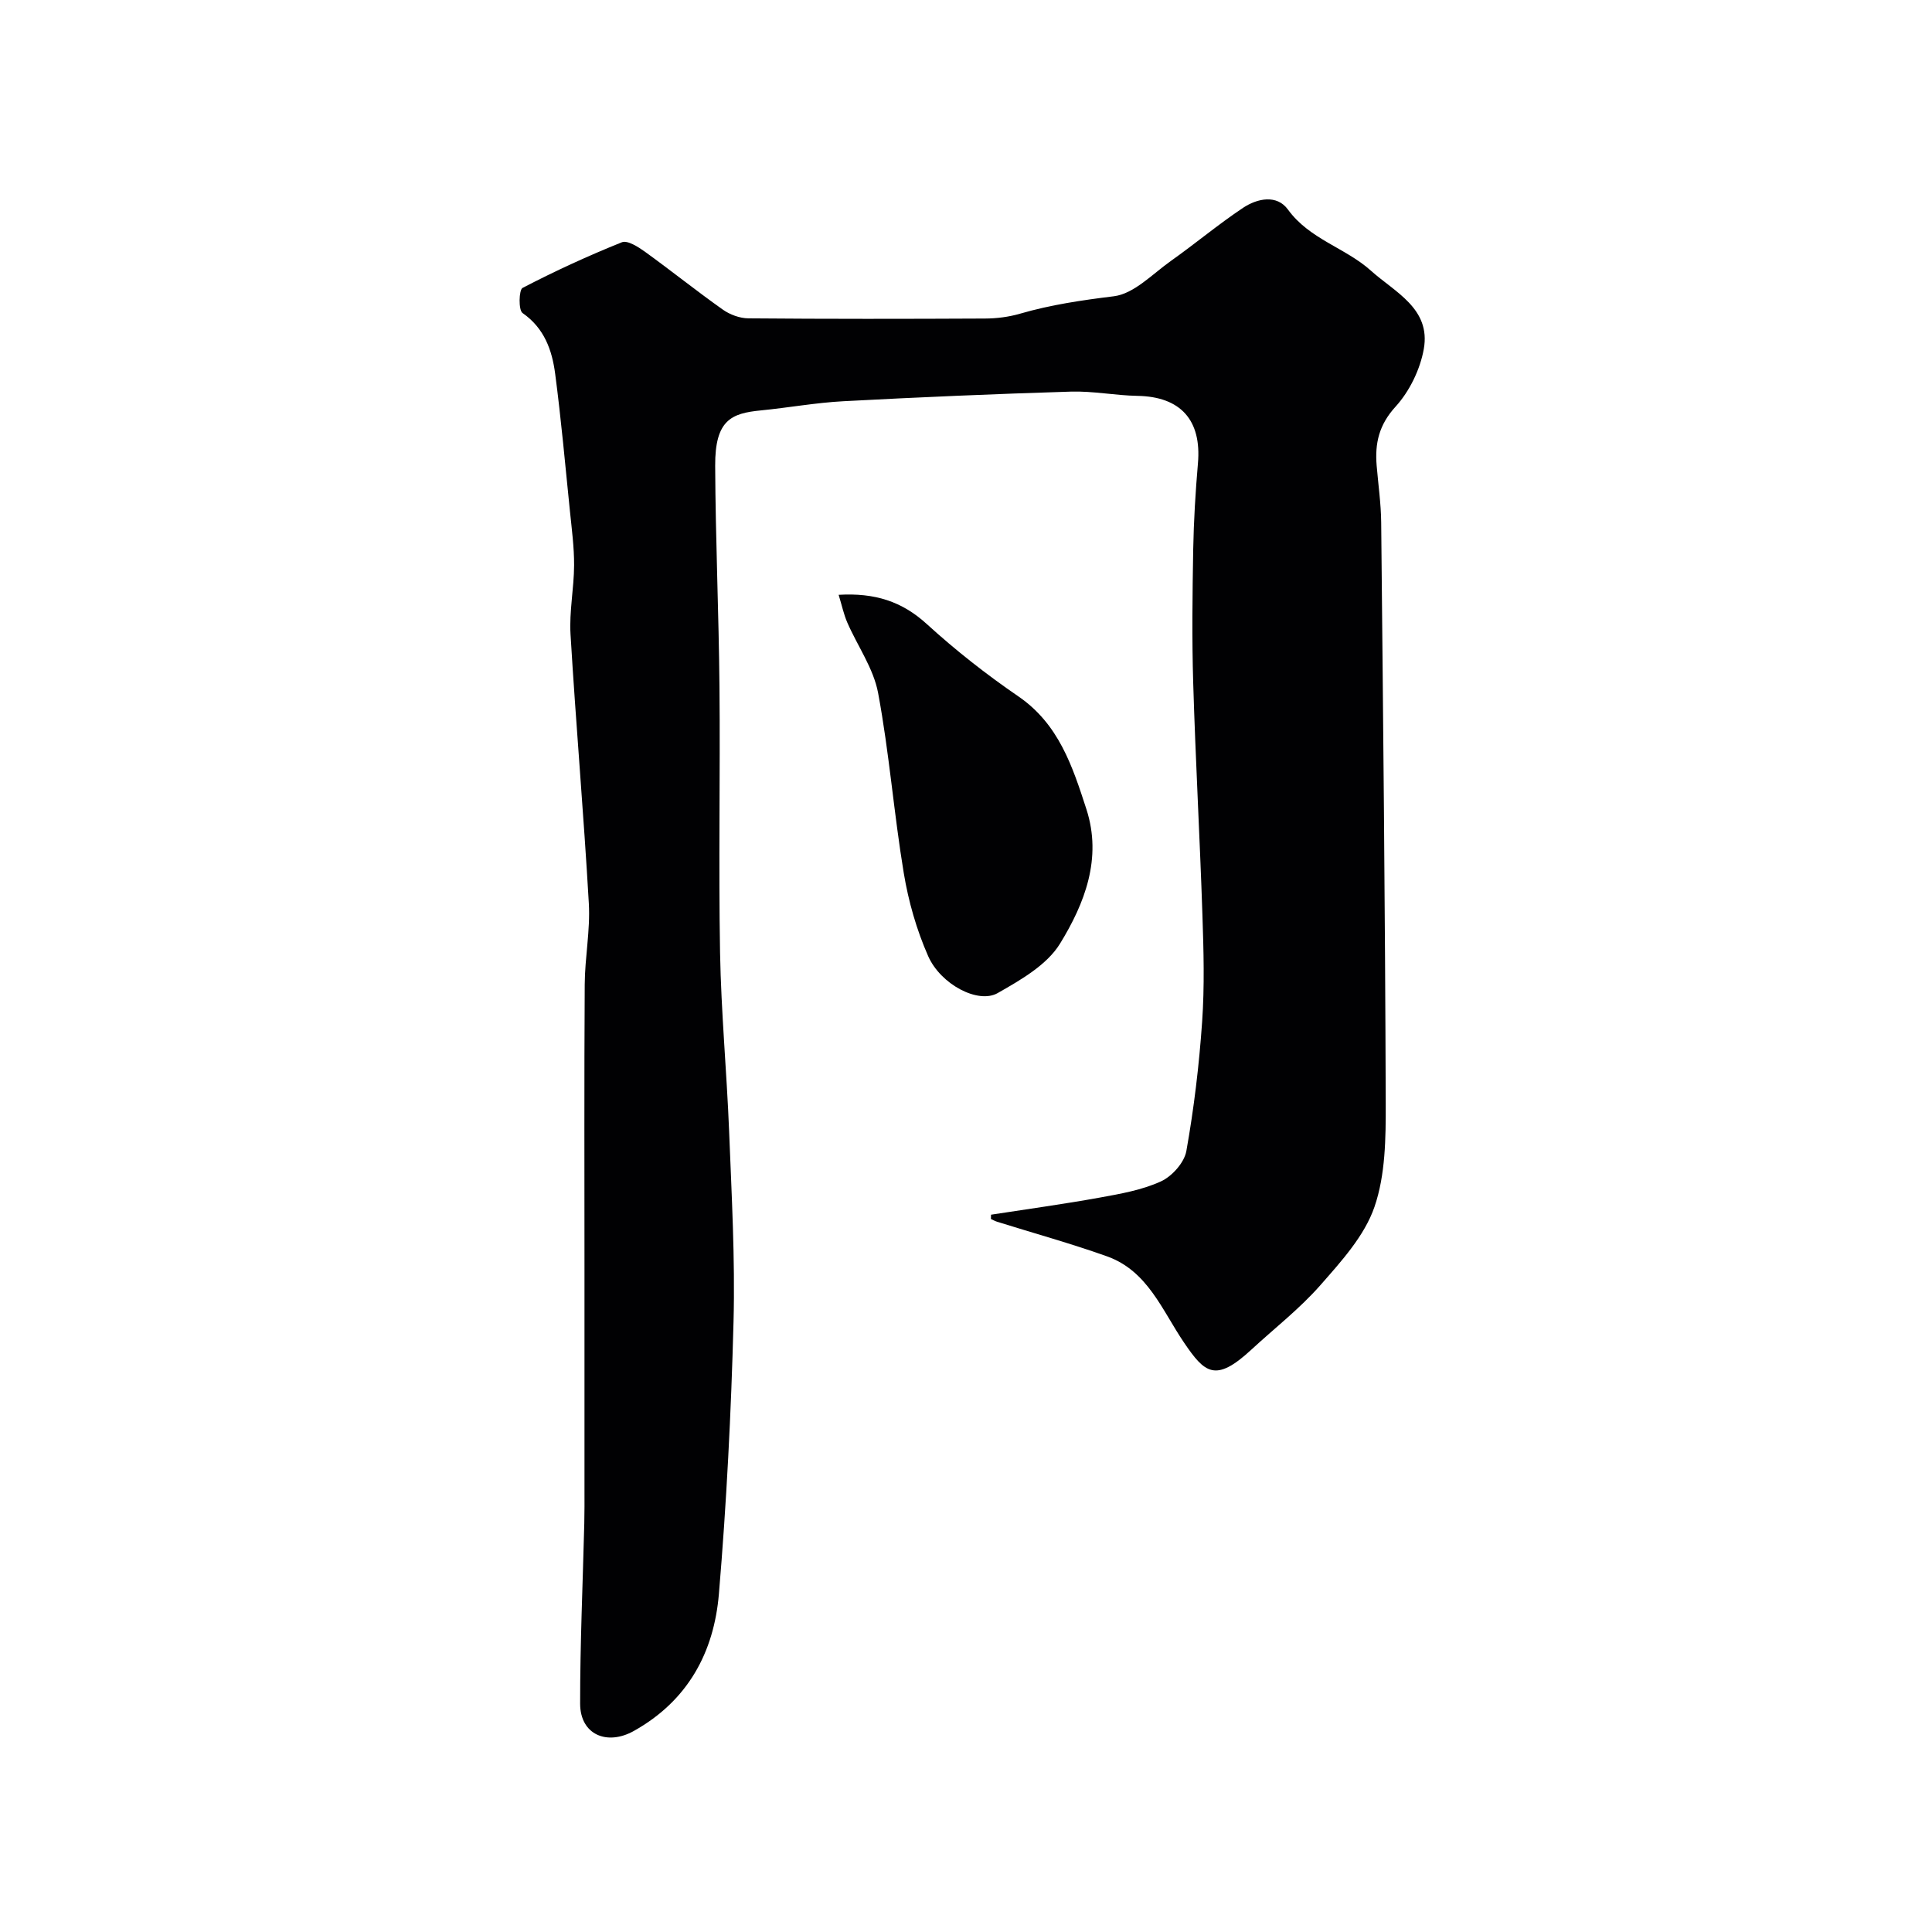
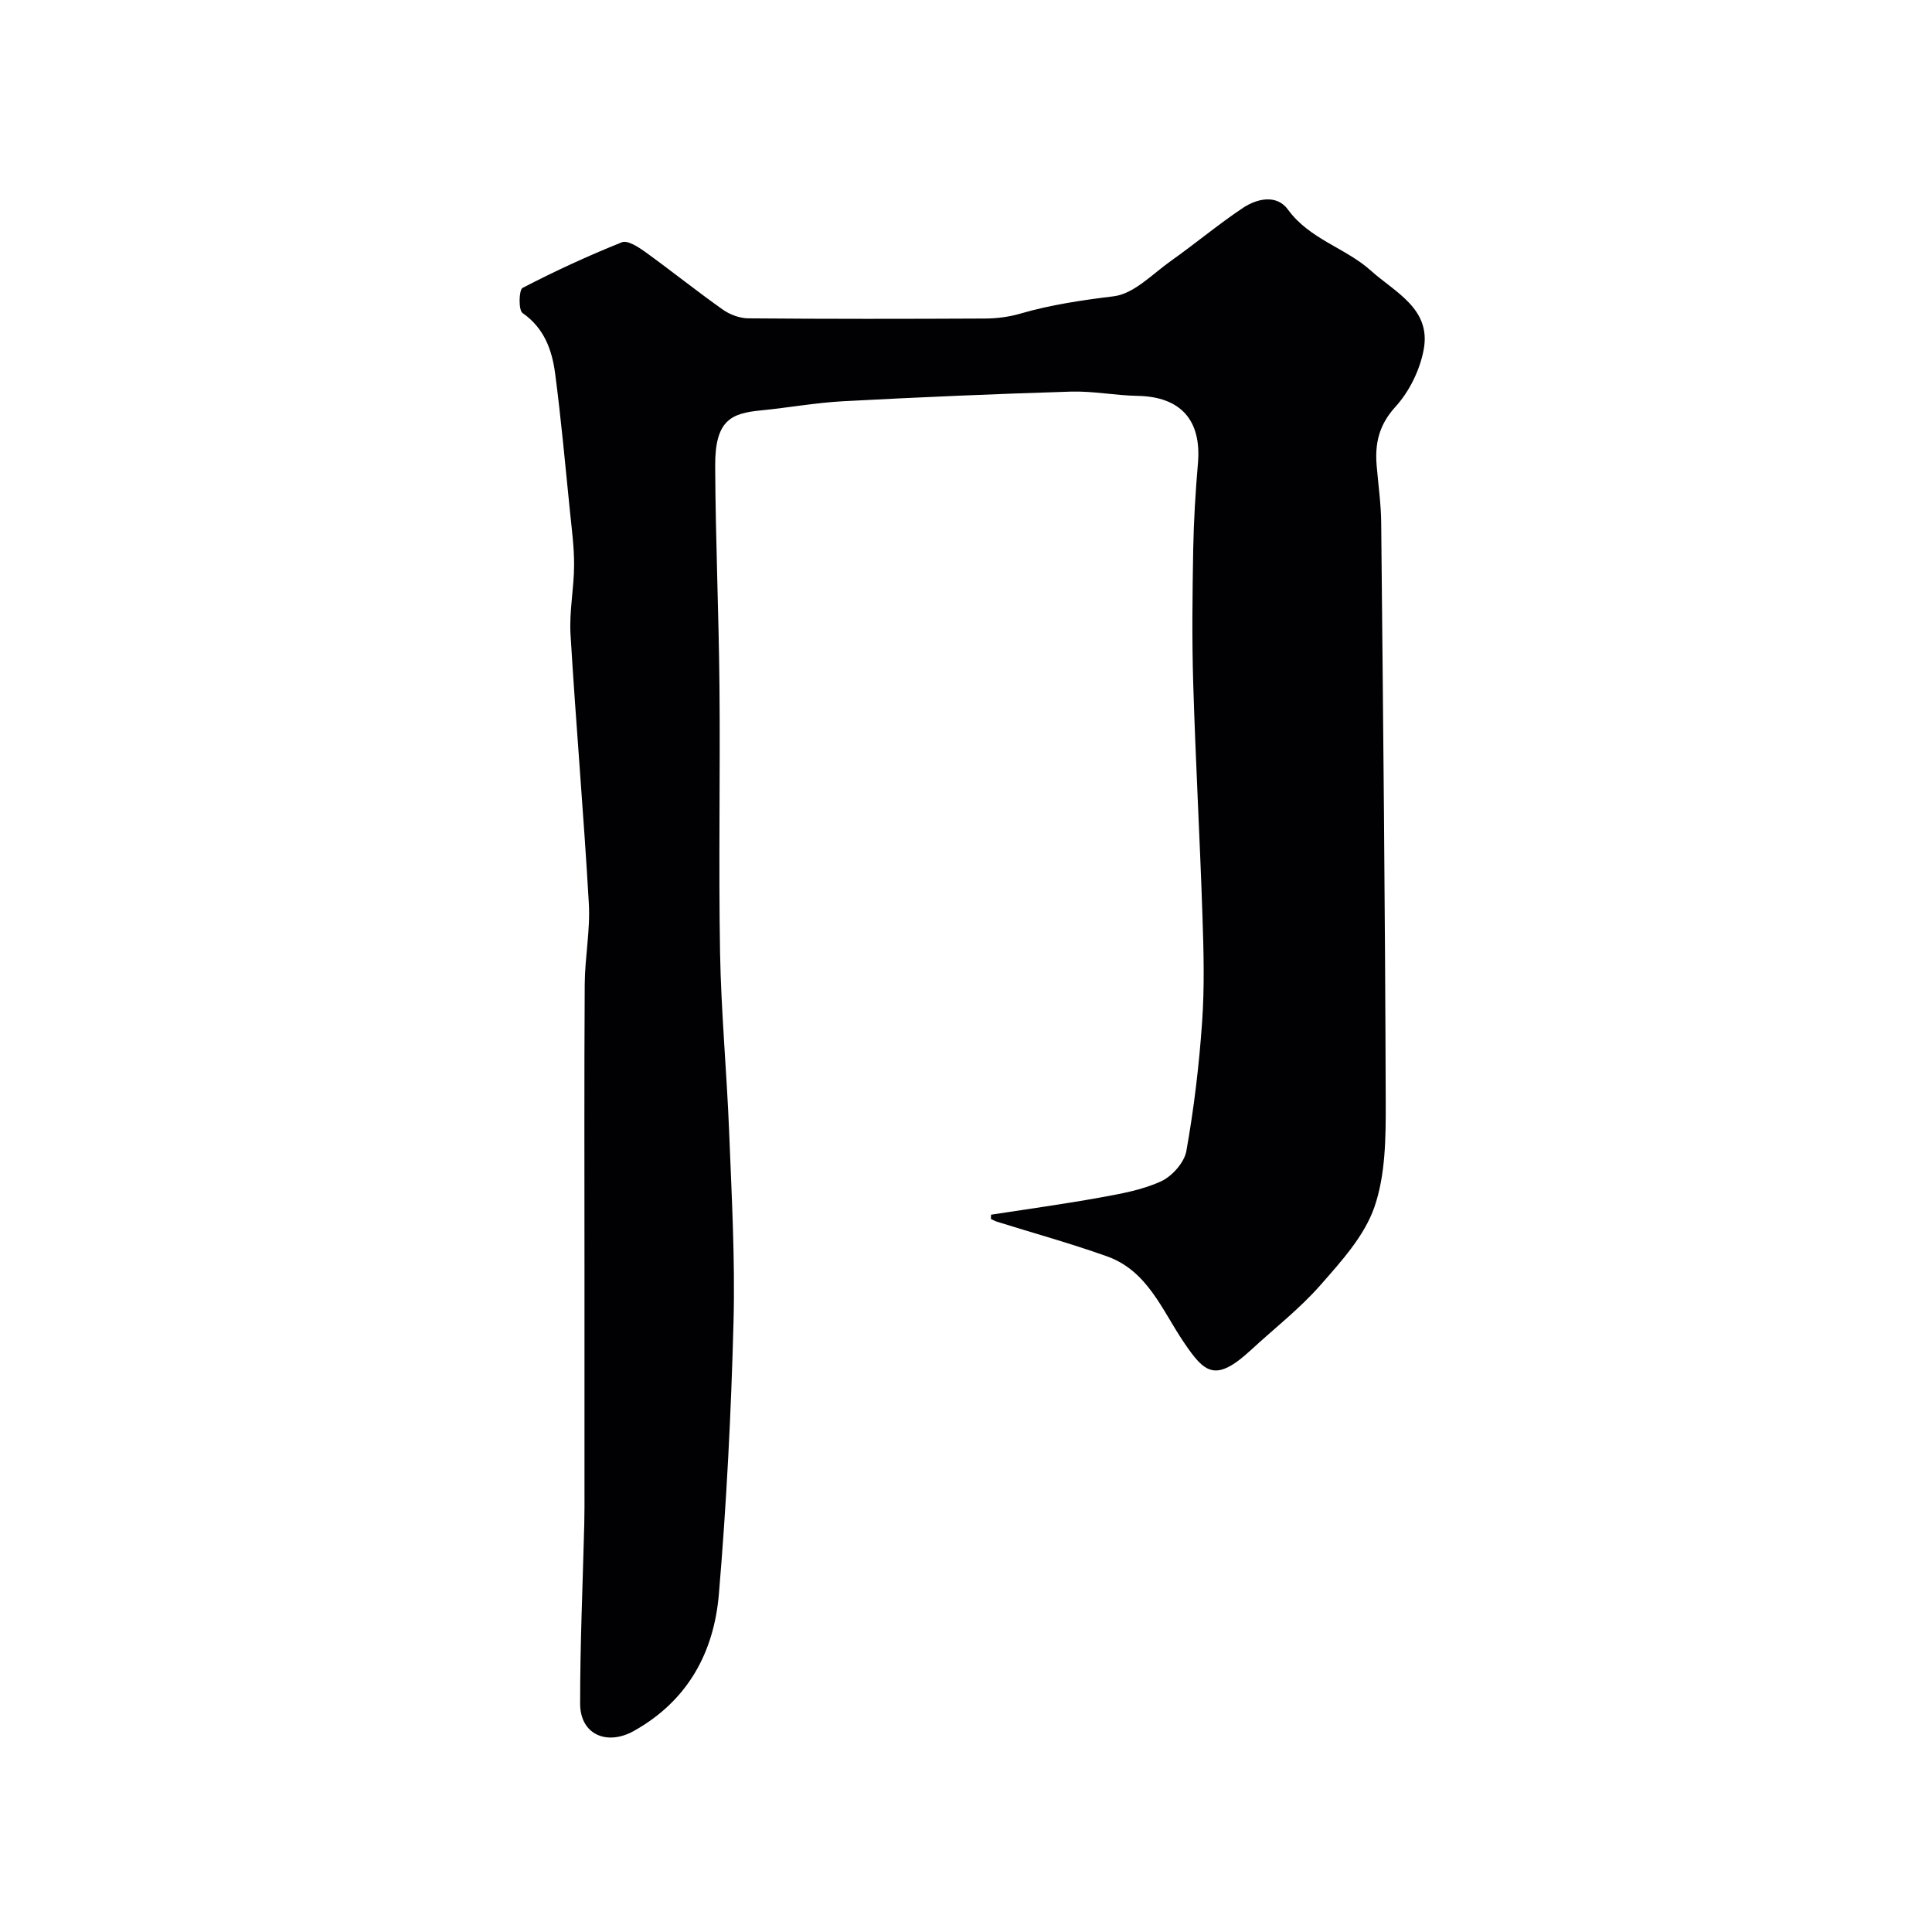
<svg xmlns="http://www.w3.org/2000/svg" enable-background="new 0 0 400 400" viewBox="0 0 400 400">
  <g fill="#010103">
    <path d="m205.18 251.49c7.5-1.16 15.03-2.19 22.5-3.54 4.3-.78 8.75-1.56 12.67-3.35 2.3-1.05 4.84-3.89 5.27-6.28 1.58-8.85 2.65-17.83 3.27-26.8.51-7.32.31-14.7.06-22.05-.53-16.04-1.43-32.06-1.91-48.1-.28-9.19-.16-18.39 0-27.58.11-5.96.47-11.92.98-17.86.78-8.95-3.58-13.81-12.51-13.97-4.6-.08-9.21-1.02-13.8-.88-15.7.48-31.4 1.15-47.09 1.99-5.71.3-11.38 1.34-17.08 1.9-6.08.59-9.52 1.94-9.47 11.47.07 15.27.75 30.53.89 45.79.17 18.33-.2 36.66.12 54.98.22 12.37 1.39 24.71 1.88 37.08.51 13.11 1.25 26.24.91 39.33-.49 18.81-1.45 37.64-3.03 56.39-1.02 12.07-6.4 22.09-17.6 28.36-5.55 3.11-11.13.79-11.13-5.66-.01-12.43.55-24.86.86-37.3.06-2.33.04-4.66.04-7 0-15.16 0-30.32 0-45.49 0-19.7-.07-39.39.05-59.09.03-5.6 1.17-11.23.85-16.8-1.06-18.58-2.68-37.13-3.79-55.71-.28-4.73.72-9.52.74-14.29.02-3.76-.49-7.53-.87-11.29-.96-9.46-1.81-18.93-3.05-28.36-.64-4.89-2.24-9.43-6.75-12.57-.87-.6-.76-4.8 0-5.2 6.69-3.48 13.56-6.64 20.56-9.45 1.16-.47 3.37.95 4.77 1.95 5.43 3.92 10.66 8.12 16.13 11.99 1.47 1.04 3.51 1.8 5.3 1.81 16.33.14 32.66.12 48.99.04 2.43-.01 4.94-.33 7.27-1.01 6.37-1.85 12.81-2.79 19.39-3.6 4.18-.51 7.99-4.6 11.81-7.31 5.06-3.58 9.83-7.59 14.98-11.02 2.93-1.94 6.97-2.79 9.27.38 4.47 6.16 11.88 7.9 17.15 12.63 4.98 4.48 12.47 7.86 10.97 16.25-.76 4.24-2.96 8.76-5.85 11.93-3.43 3.76-4.29 7.58-3.91 12.18.33 3.93.9 7.86.94 11.8.4 40.09.82 80.18.94 120.27.02 7.19-.05 14.82-2.34 21.45-2.07 5.99-6.86 11.25-11.19 16.18-4.28 4.88-9.51 8.93-14.3 13.36-7.45 6.89-9.65 4.83-13.93-1.47-4.57-6.73-7.52-14.86-15.98-17.87-7.47-2.66-15.14-4.78-22.72-7.15-.44-.14-.86-.38-1.28-.57 0-.3.01-.6.02-.89z" />
-     <path d="m173.63 123.15c7.49-.44 13.11 1.36 18.24 6.04 5.94 5.42 12.33 10.44 18.96 14.98 8.39 5.74 11.23 14.53 14.1 23.37 3.3 10.19-.38 19.55-5.47 27.84-2.72 4.42-8.15 7.52-12.91 10.23-4.01 2.29-11.79-1.77-14.39-7.67-2.39-5.42-4.07-11.3-5.04-17.15-2.06-12.4-3.01-24.98-5.32-37.33-.95-5.09-4.27-9.72-6.39-14.6-.73-1.7-1.11-3.52-1.78-5.71z" />
  </g>
</svg>